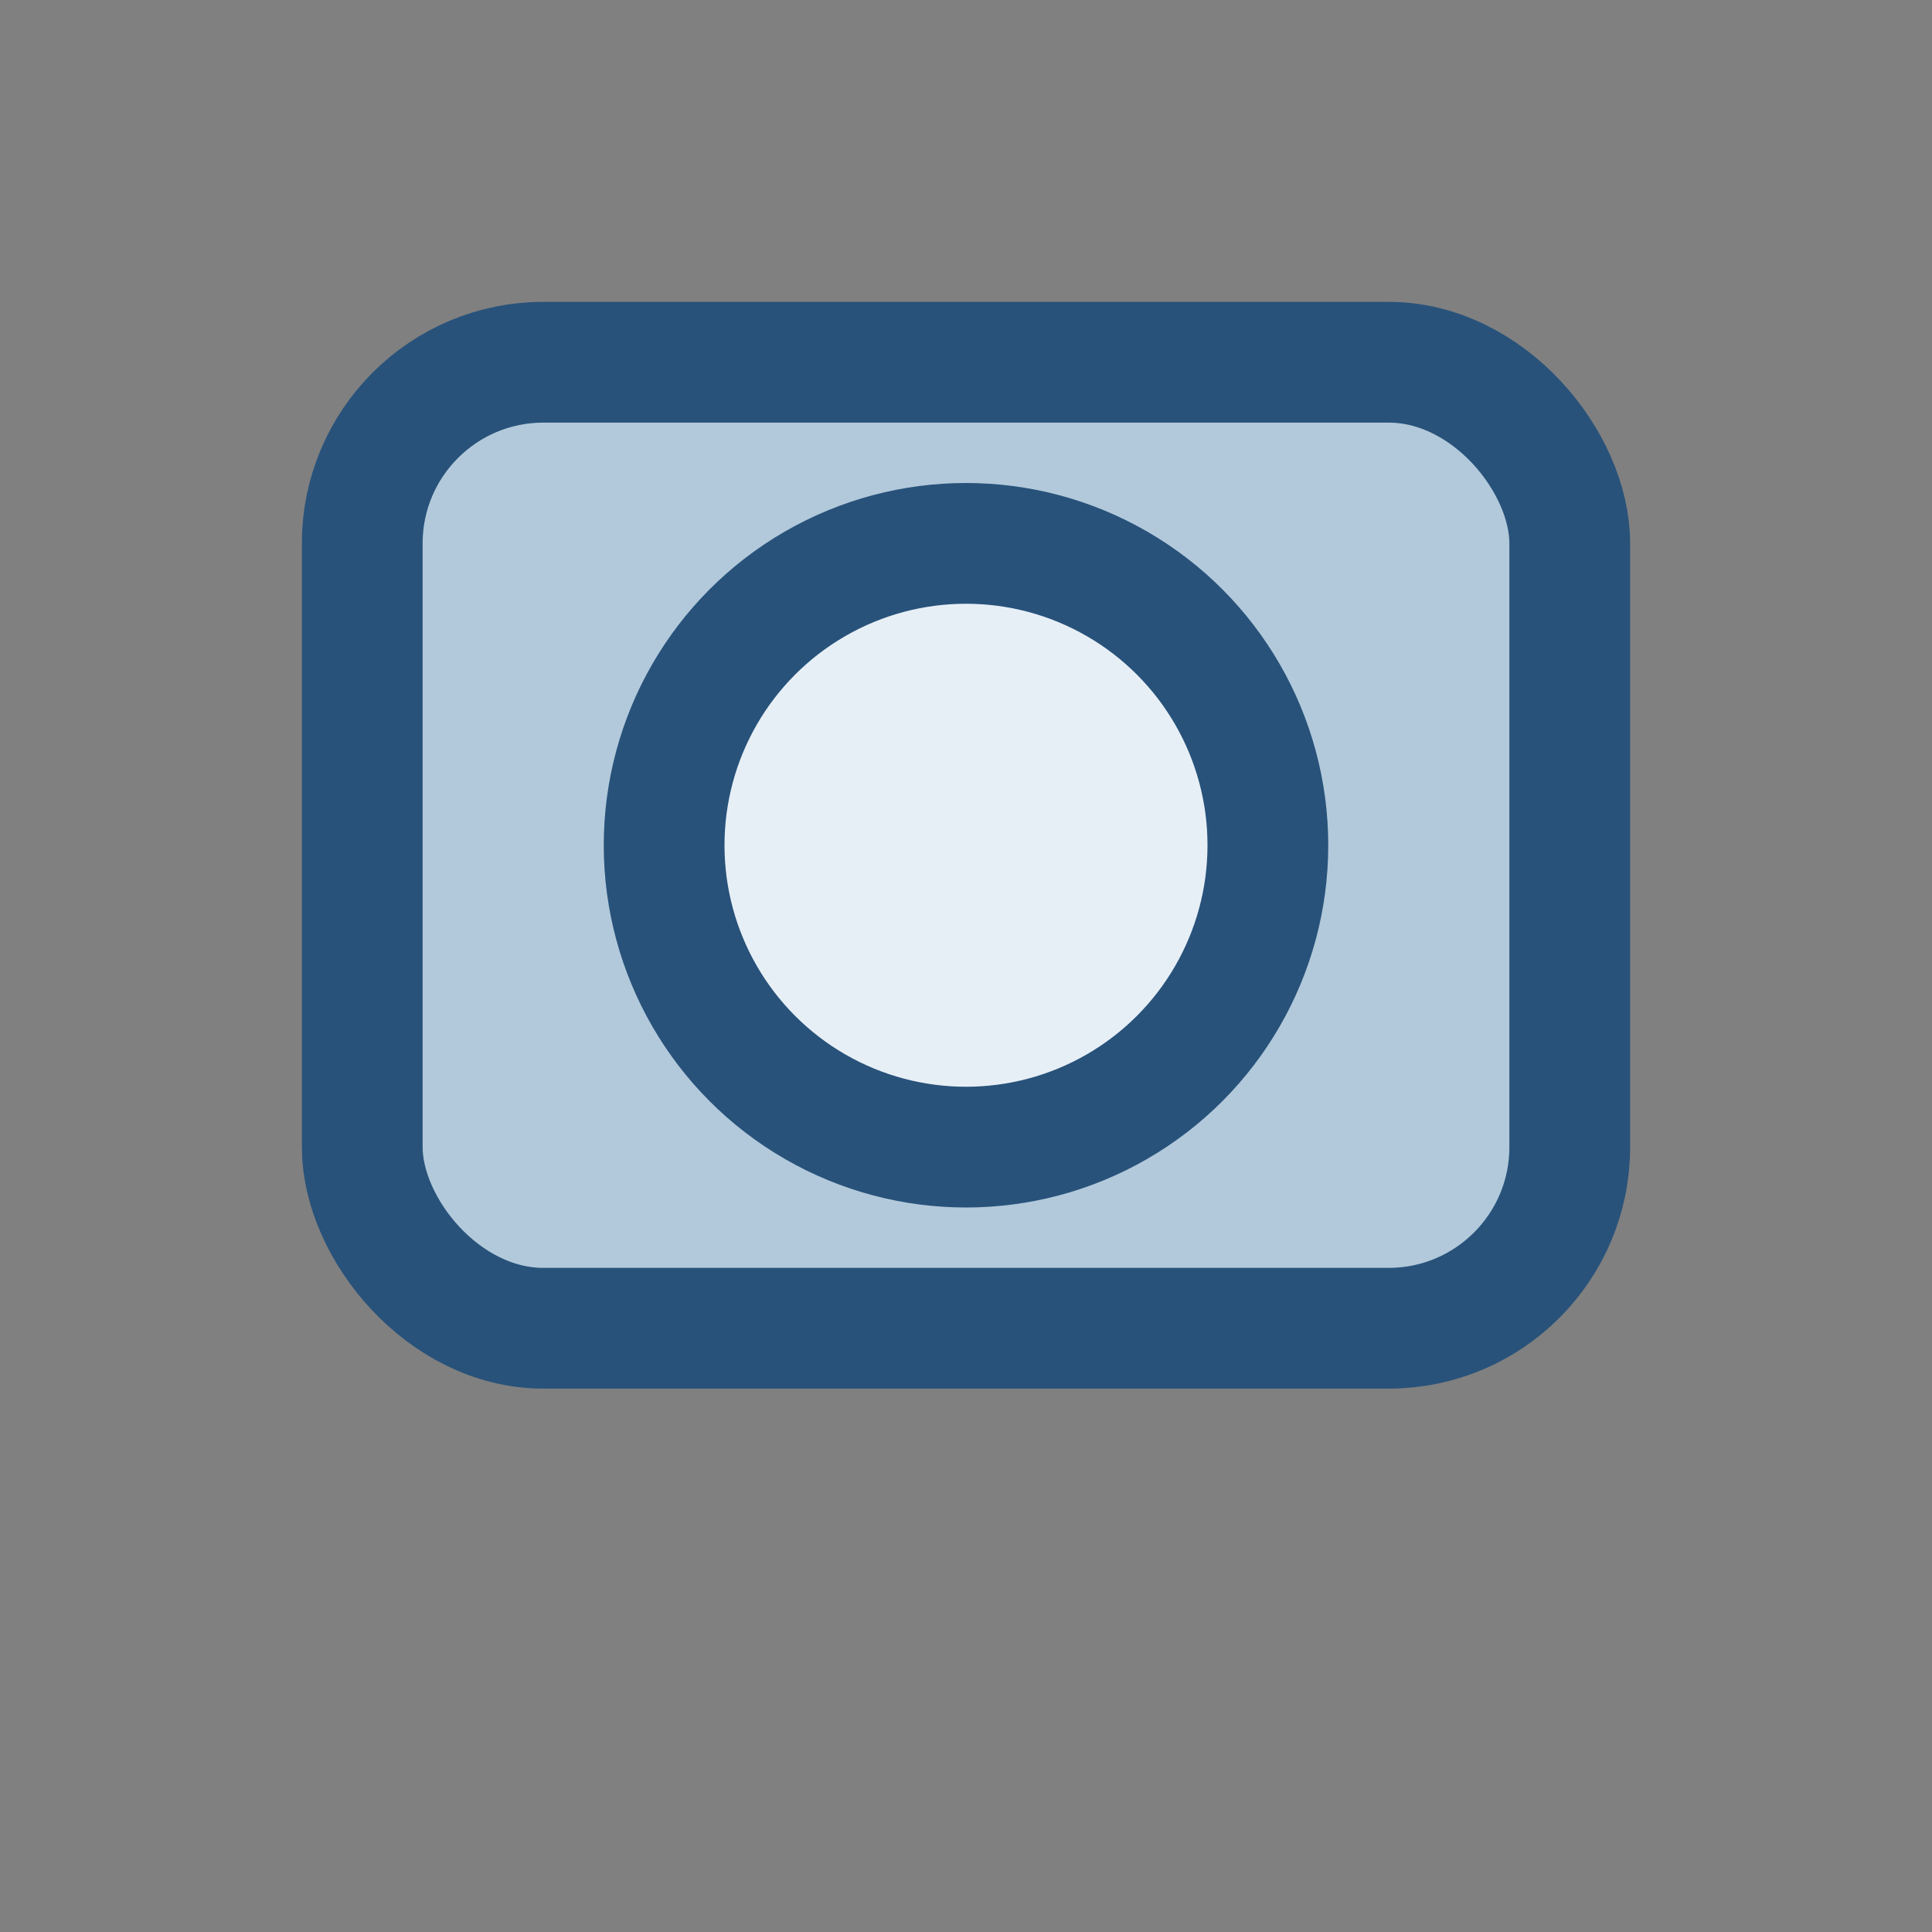
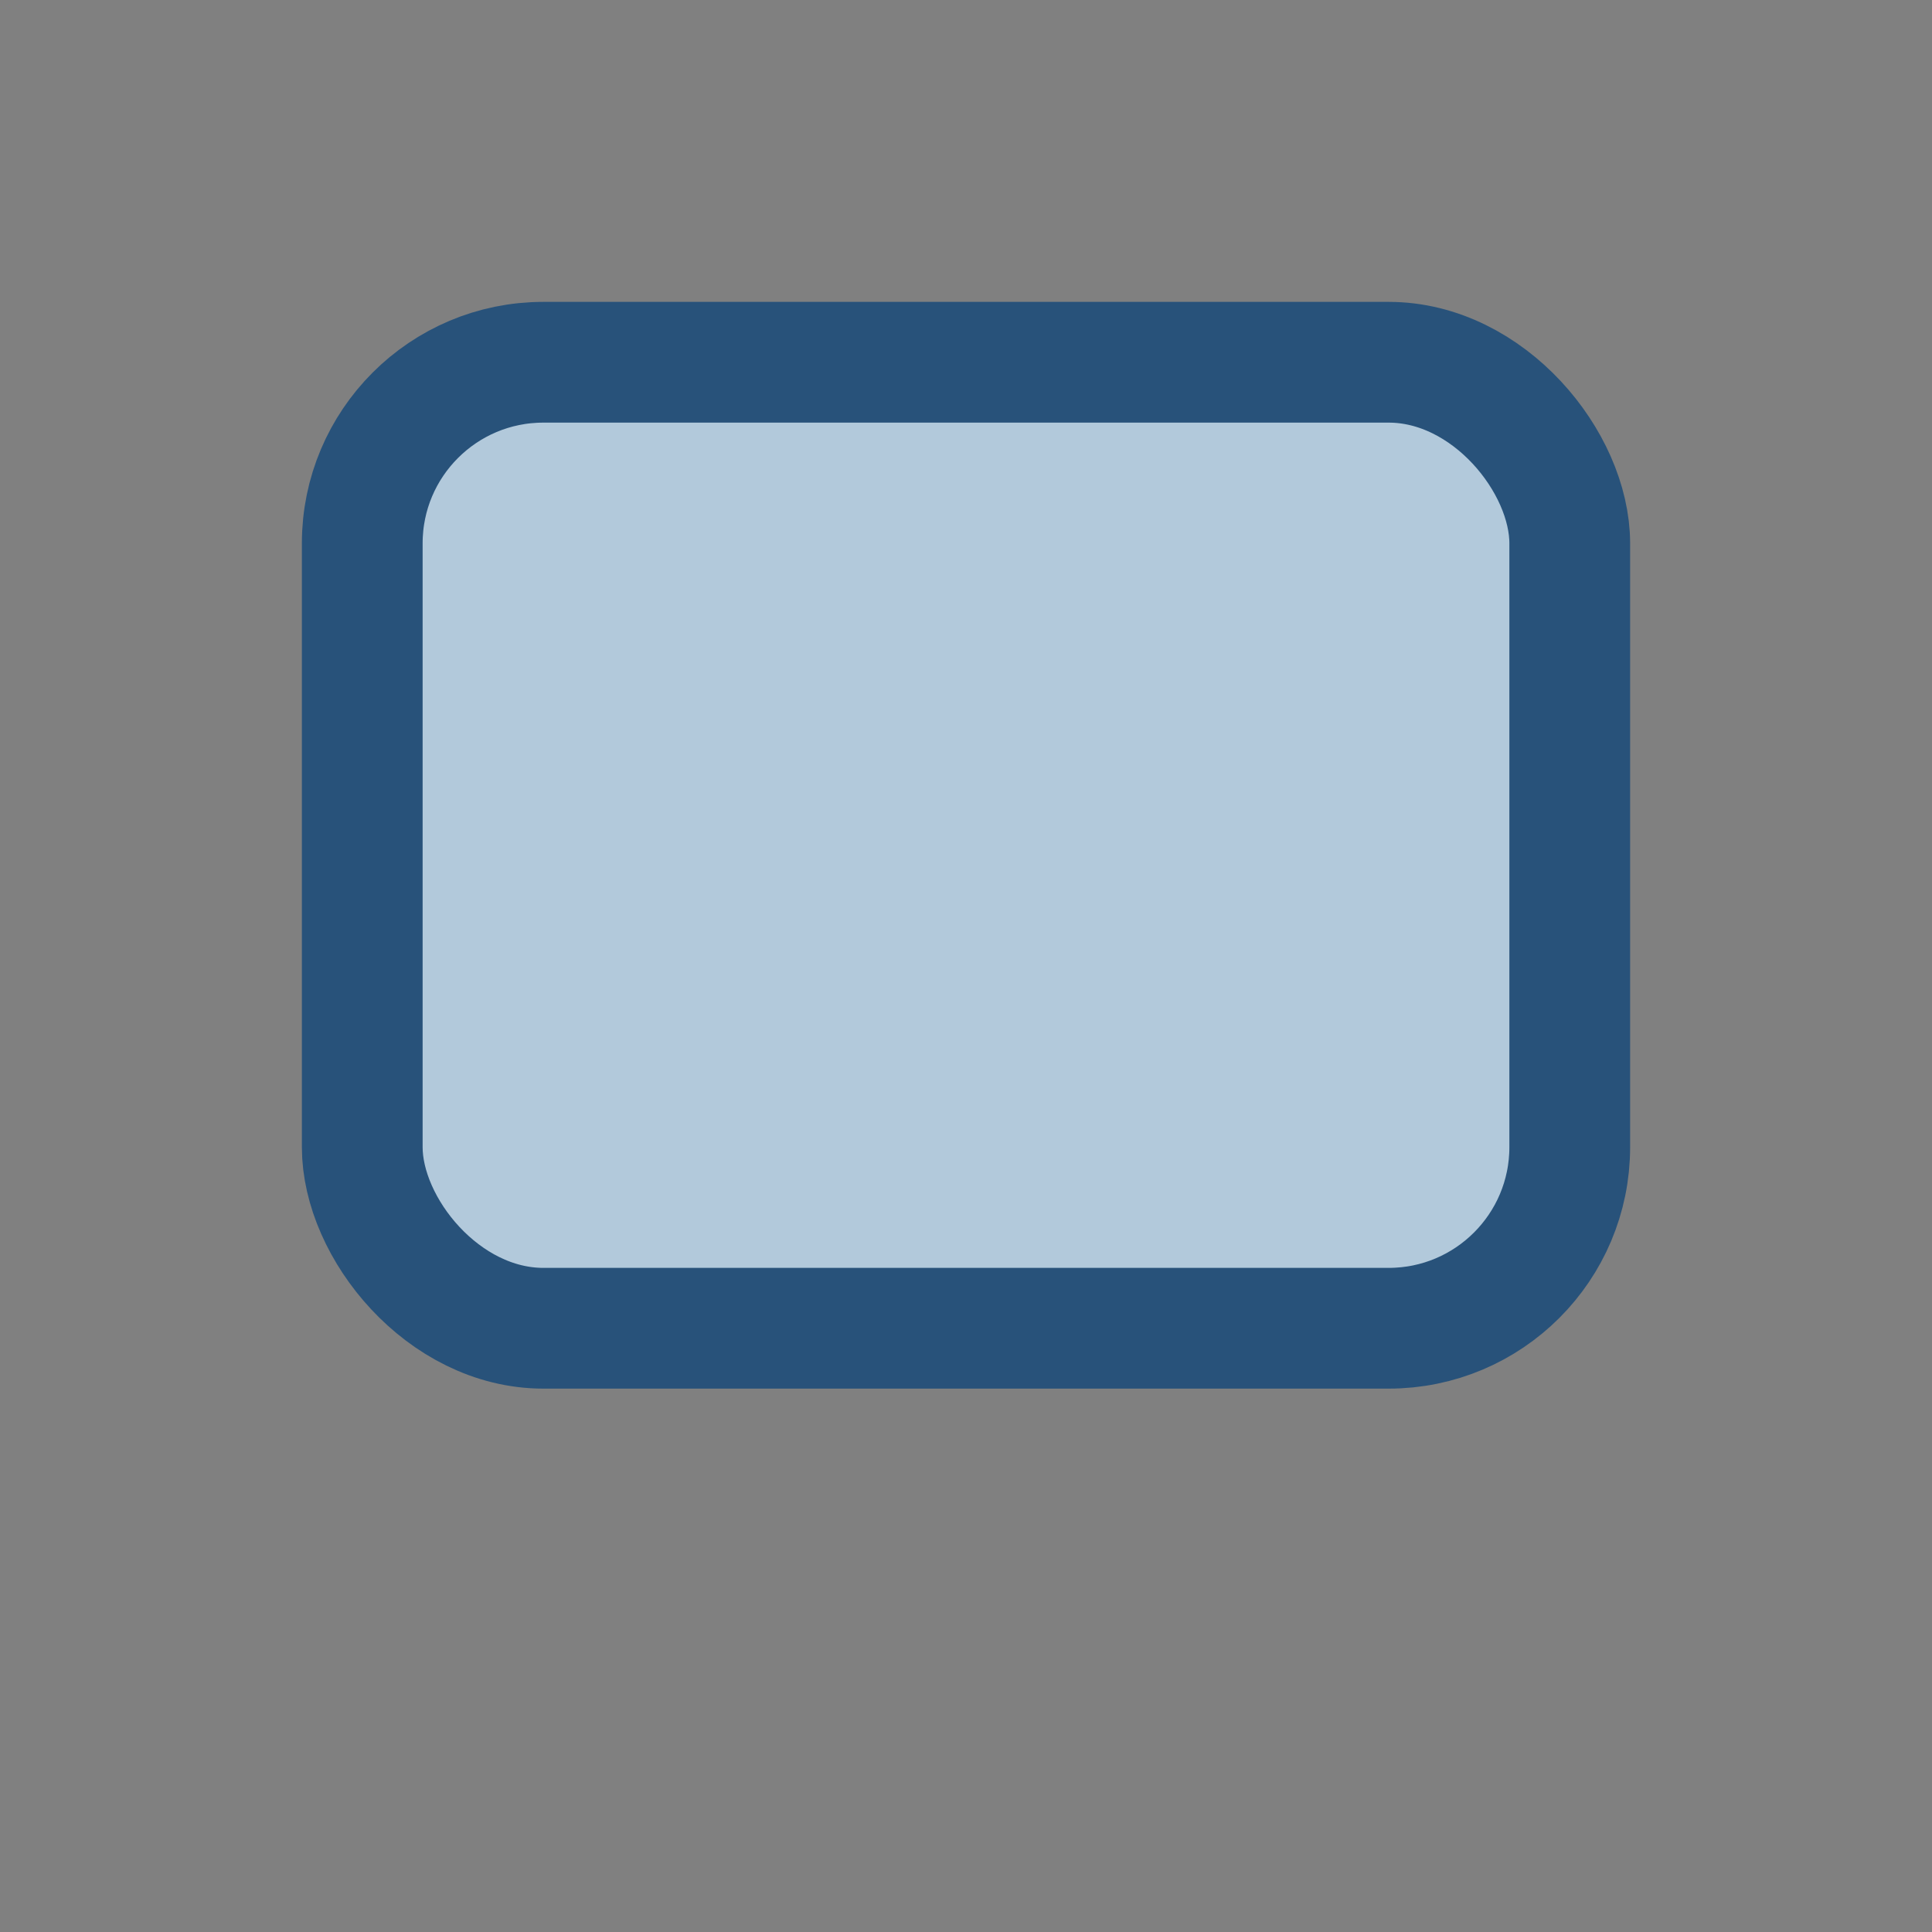
<svg xmlns="http://www.w3.org/2000/svg" width="32" height="32" viewBox="0 0 32 32">
  <rect x="0" y="0" width="32" height="32" fill="#808080" stroke="none" />
  <rect x="6" y="6" width="20" height="16" rx="3" fill="#B2C9DB" stroke="#28527A" stroke-width="2" />
-   <circle cx="16" cy="14" r="5" fill="#E7EFF6" stroke="#28527A" stroke-width="2" />
</svg>